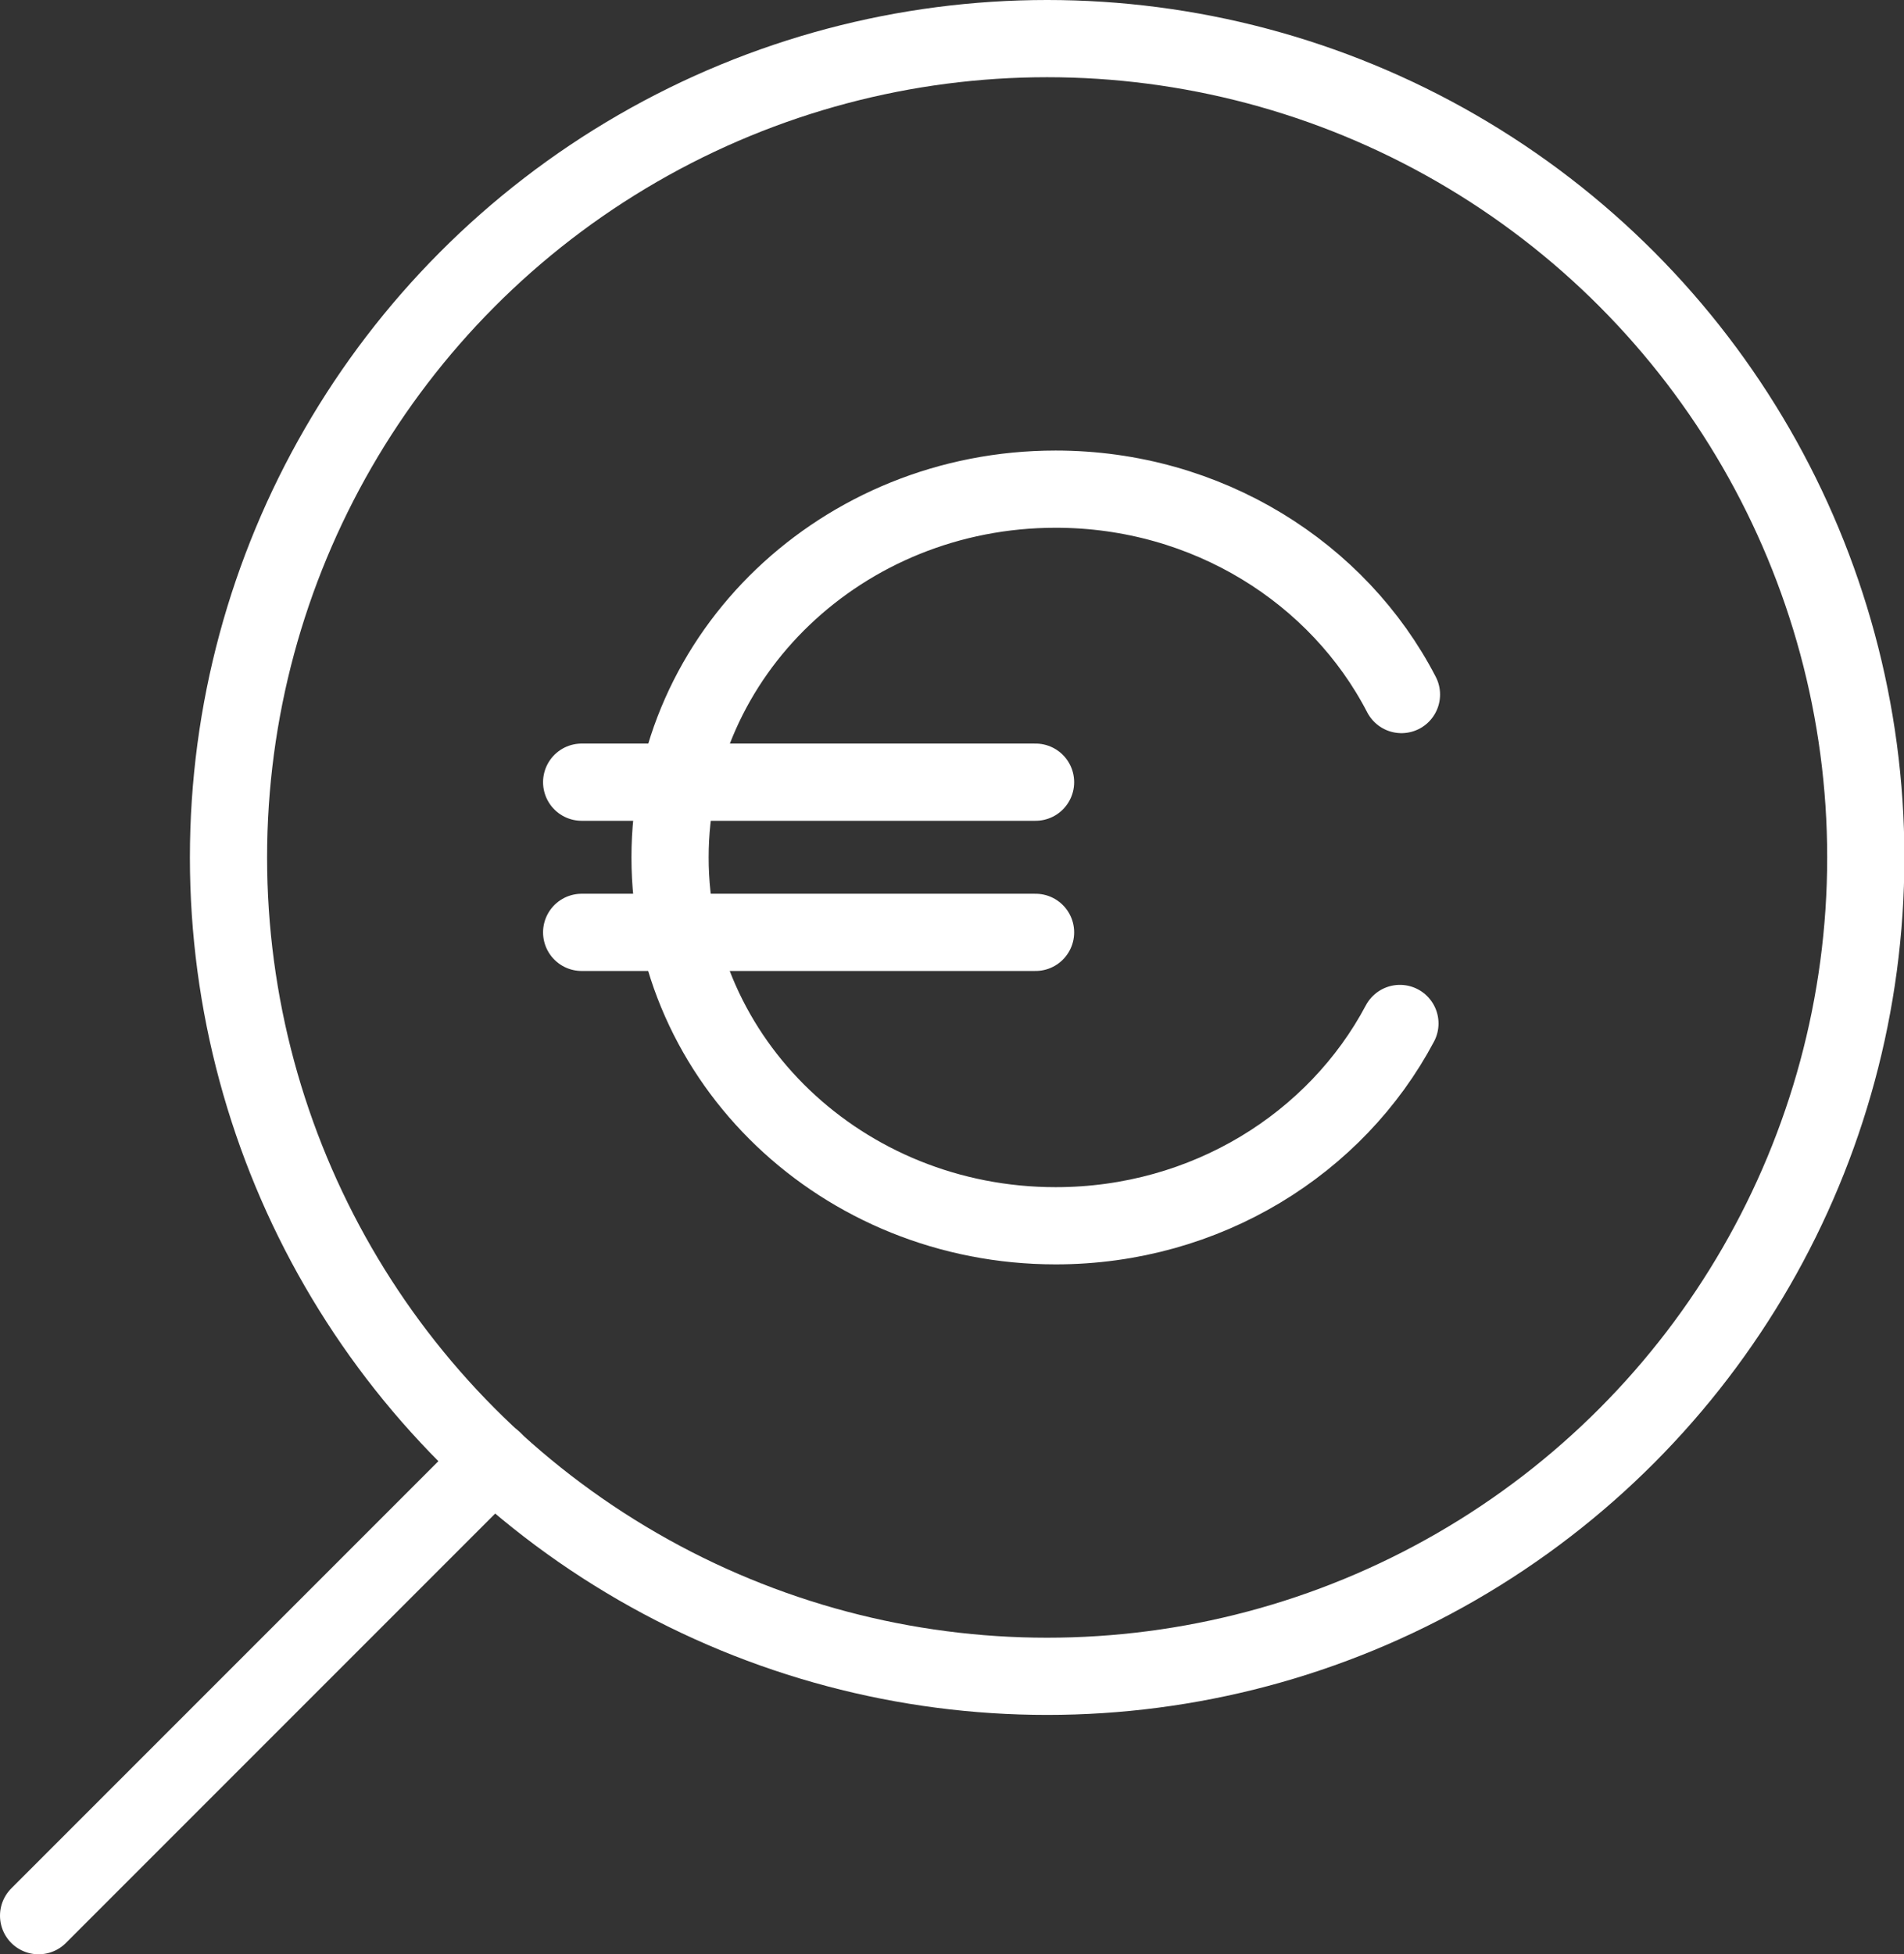
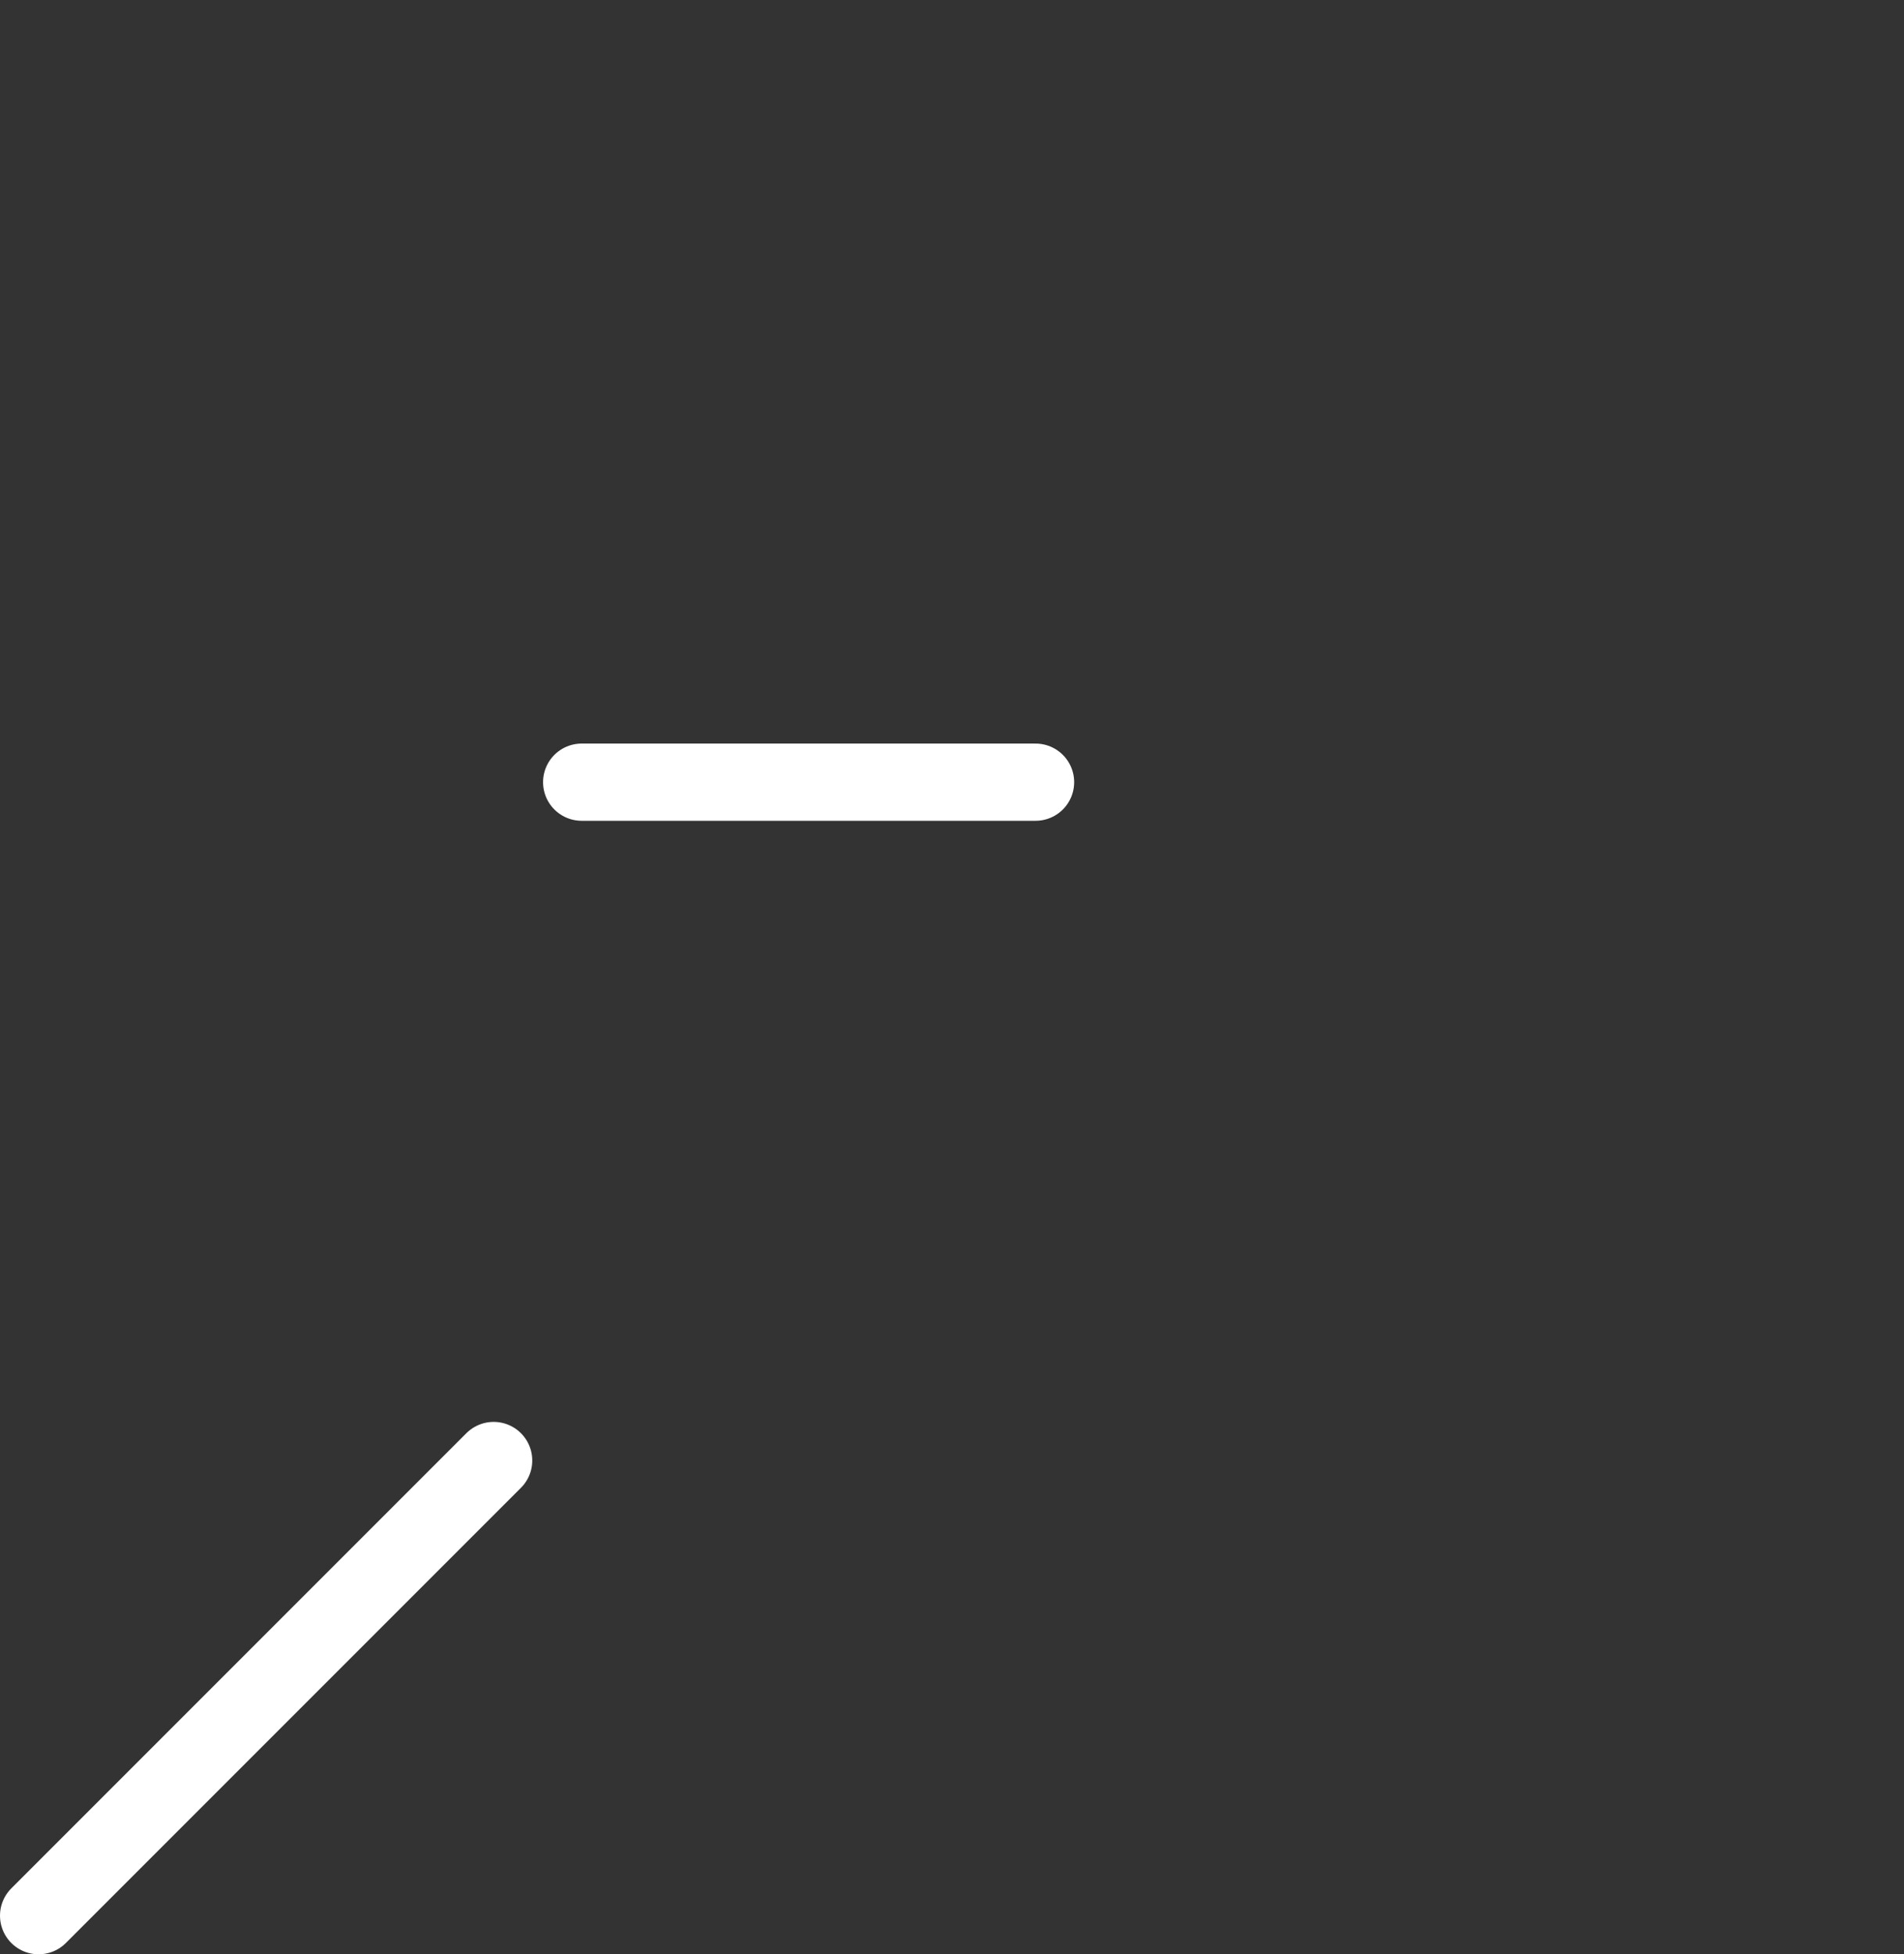
<svg xmlns="http://www.w3.org/2000/svg" id="Livello_1" width="49.33" height="50.62" viewBox="0 0 49.33 50.62">
  <rect x="0" y="0" width="49.33" height="50.62" fill="#333333" stroke="none" />
  <defs>
    <style>.cls-1{stroke-linejoin:round;}.cls-1,.cls-2{fill:none;stroke:#fff;stroke-linecap:round;stroke-width:2px;}.cls-2{stroke-miterlimit:10;}</style>
  </defs>
-   <circle class="cls-1" cx="27.13" cy="22.21" r="21.21" />
  <line class="cls-1" x1="12.79" y1="37.83" x2="1" y2="49.62" />
-   <path class="cls-2" d="M36.27,26.51c-1.65,3.11-5.02,5.24-8.92,5.24-5.52,0-9.99-4.27-9.99-9.54s4.47-9.54,9.99-9.54c3.93,0,7.33,2.17,8.96,5.32" />
  <line class="cls-2" x1="15.07" y1="20.26" x2="26.83" y2="20.26" />
-   <line class="cls-2" x1="15.07" y1="24.15" x2="26.83" y2="24.15" />
</svg>